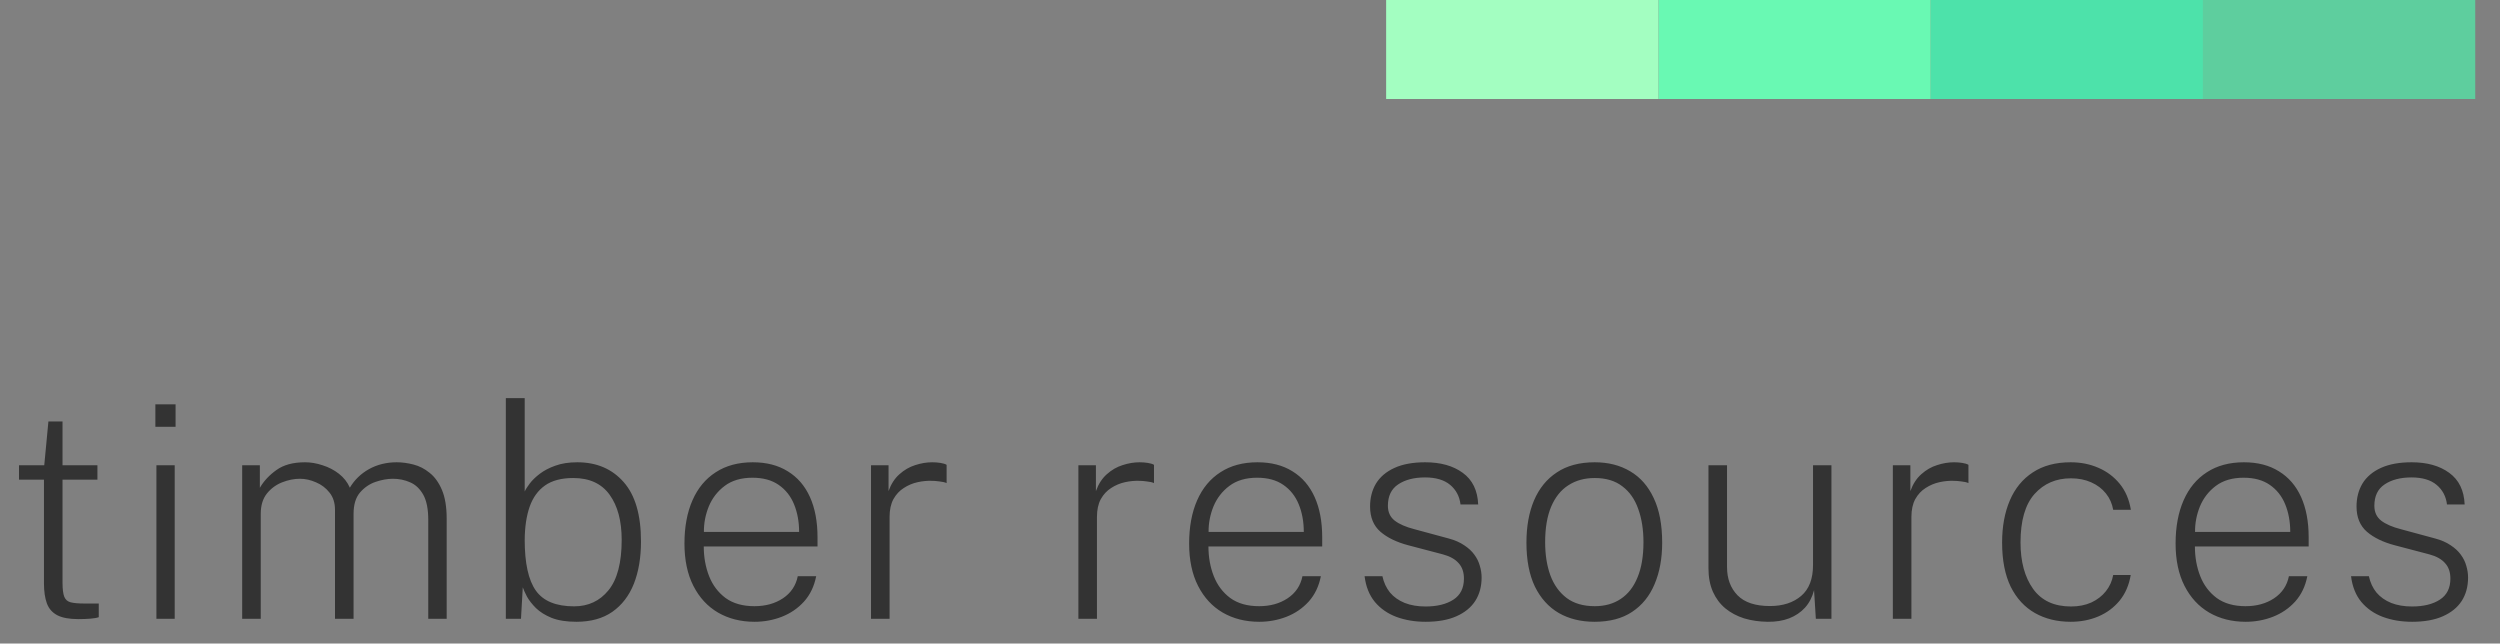
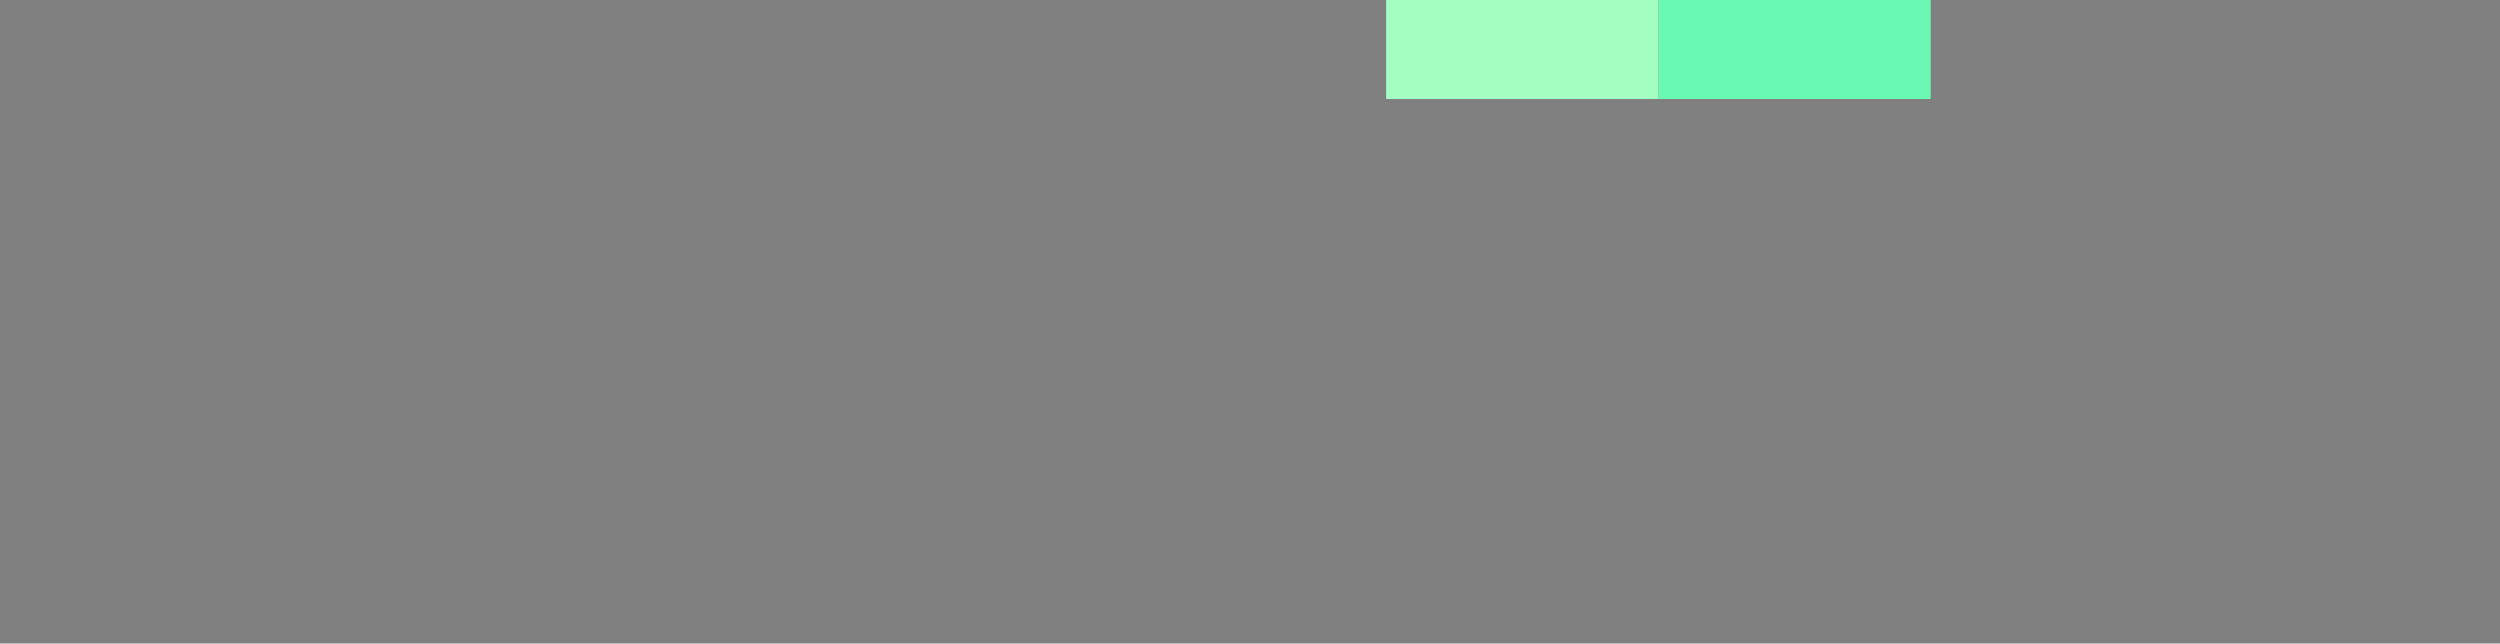
<svg xmlns="http://www.w3.org/2000/svg" width="101" height="26" viewBox="0 0 101 26" fill="none">
  <rect x="0" y="0" width="101" height="26" fill="#808080" stroke="none" />
-   <path d="M3.936 19.378H2.526V23.542C2.526 23.802 2.55 23.992 2.598 24.112C2.646 24.228 2.732 24.302 2.856 24.334C2.984 24.366 3.164 24.382 3.396 24.382H3.99V24.934C3.914 24.962 3.802 24.982 3.654 24.994C3.51 25.006 3.346 25.012 3.162 25.012C2.798 25.012 2.516 24.96 2.316 24.856C2.116 24.752 1.976 24.594 1.896 24.382C1.816 24.166 1.776 23.892 1.776 23.56V19.378H0.768V18.796H1.788L1.956 17.026H2.526V18.796H3.936V19.378ZM7.058 18.796V25H6.319V18.796H7.058ZM7.093 16.336V17.242H6.277V16.336H7.093ZM9.784 25V18.796H10.498V19.708C10.658 19.432 10.882 19.192 11.17 18.988C11.458 18.78 11.842 18.676 12.322 18.676C12.554 18.676 12.79 18.716 13.03 18.796C13.274 18.872 13.494 18.986 13.69 19.138C13.886 19.29 14.034 19.478 14.134 19.702C14.322 19.386 14.58 19.136 14.908 18.952C15.24 18.768 15.614 18.676 16.03 18.676C16.242 18.676 16.466 18.706 16.702 18.766C16.938 18.826 17.156 18.938 17.356 19.102C17.56 19.262 17.726 19.492 17.854 19.792C17.982 20.092 18.046 20.482 18.046 20.962V25H17.302V21.01C17.302 20.566 17.234 20.224 17.098 19.984C16.962 19.744 16.786 19.578 16.57 19.486C16.354 19.39 16.122 19.342 15.874 19.342C15.654 19.342 15.42 19.384 15.172 19.468C14.928 19.552 14.718 19.696 14.542 19.9C14.37 20.104 14.284 20.39 14.284 20.758V25H13.534V20.596C13.534 20.316 13.46 20.084 13.312 19.9C13.168 19.716 12.986 19.578 12.766 19.486C12.55 19.39 12.334 19.342 12.118 19.342C11.882 19.342 11.642 19.39 11.398 19.486C11.154 19.582 10.948 19.734 10.78 19.942C10.616 20.15 10.534 20.422 10.534 20.758V25H9.784ZM23.286 25.12C22.89 25.12 22.558 25.068 22.29 24.964C22.026 24.856 21.814 24.724 21.654 24.568C21.494 24.408 21.372 24.252 21.288 24.1C21.208 23.944 21.152 23.82 21.12 23.728L21.048 25H20.436V16.084H21.198V19.858C21.234 19.774 21.302 19.666 21.402 19.534C21.502 19.402 21.636 19.272 21.804 19.144C21.976 19.012 22.186 18.902 22.434 18.814C22.686 18.722 22.982 18.676 23.322 18.676C24.102 18.676 24.726 18.942 25.194 19.474C25.662 20.002 25.896 20.802 25.896 21.874C25.896 22.526 25.8 23.096 25.608 23.584C25.416 24.068 25.126 24.446 24.738 24.718C24.354 24.986 23.87 25.12 23.286 25.12ZM23.196 24.496C23.768 24.496 24.23 24.28 24.582 23.848C24.938 23.412 25.116 22.732 25.116 21.808C25.116 21.044 24.954 20.438 24.63 19.99C24.306 19.538 23.816 19.312 23.16 19.312C22.684 19.312 22.304 19.412 22.02 19.612C21.736 19.812 21.528 20.1 21.396 20.476C21.268 20.848 21.202 21.292 21.198 21.808C21.198 22.752 21.348 23.436 21.648 23.86C21.948 24.284 22.464 24.496 23.196 24.496ZM28.432 22.078C28.432 22.51 28.504 22.91 28.648 23.278C28.792 23.642 29.014 23.936 29.314 24.16C29.618 24.38 30.006 24.49 30.478 24.49C30.926 24.49 31.31 24.384 31.63 24.172C31.954 23.956 32.154 23.658 32.23 23.278H32.974C32.894 23.686 32.73 24.028 32.482 24.304C32.234 24.576 31.936 24.78 31.588 24.916C31.24 25.052 30.872 25.12 30.484 25.12C29.928 25.12 29.436 24.996 29.008 24.748C28.584 24.5 28.252 24.14 28.012 23.668C27.772 23.196 27.652 22.626 27.652 21.958C27.652 21.286 27.76 20.704 27.976 20.212C28.192 19.72 28.506 19.342 28.918 19.078C29.33 18.81 29.828 18.676 30.412 18.676C30.968 18.676 31.44 18.798 31.828 19.042C32.22 19.282 32.518 19.628 32.722 20.08C32.926 20.532 33.028 21.074 33.028 21.706V22.078H28.432ZM28.438 21.49H32.284C32.284 21.078 32.216 20.706 32.08 20.374C31.944 20.042 31.736 19.78 31.456 19.588C31.18 19.396 30.828 19.3 30.4 19.3C29.944 19.3 29.57 19.41 29.278 19.63C28.99 19.846 28.776 20.122 28.636 20.458C28.5 20.794 28.434 21.138 28.438 21.49ZM35.189 25V18.796H35.897V19.84C36.001 19.552 36.149 19.324 36.341 19.156C36.533 18.984 36.745 18.862 36.977 18.79C37.209 18.714 37.437 18.676 37.661 18.676C37.769 18.676 37.877 18.684 37.985 18.7C38.093 18.716 38.179 18.742 38.243 18.778V19.516C38.171 19.484 38.075 19.462 37.955 19.45C37.839 19.434 37.741 19.426 37.661 19.426C37.469 19.418 37.273 19.436 37.073 19.48C36.873 19.524 36.687 19.602 36.515 19.714C36.343 19.822 36.203 19.972 36.095 20.164C35.991 20.356 35.939 20.596 35.939 20.884V25H35.189ZM43.567 25V18.796H44.275V19.84C44.379 19.552 44.527 19.324 44.719 19.156C44.911 18.984 45.123 18.862 45.355 18.79C45.587 18.714 45.815 18.676 46.039 18.676C46.147 18.676 46.255 18.684 46.363 18.7C46.471 18.716 46.557 18.742 46.621 18.778V19.516C46.549 19.484 46.453 19.462 46.333 19.45C46.217 19.434 46.119 19.426 46.039 19.426C45.847 19.418 45.651 19.436 45.451 19.48C45.251 19.524 45.065 19.602 44.893 19.714C44.721 19.822 44.581 19.972 44.473 20.164C44.369 20.356 44.317 20.596 44.317 20.884V25H43.567ZM48.821 22.078C48.821 22.51 48.893 22.91 49.037 23.278C49.181 23.642 49.403 23.936 49.703 24.16C50.007 24.38 50.395 24.49 50.867 24.49C51.315 24.49 51.699 24.384 52.019 24.172C52.343 23.956 52.543 23.658 52.619 23.278H53.363C53.283 23.686 53.119 24.028 52.871 24.304C52.623 24.576 52.325 24.78 51.977 24.916C51.629 25.052 51.261 25.12 50.873 25.12C50.317 25.12 49.825 24.996 49.397 24.748C48.973 24.5 48.641 24.14 48.401 23.668C48.161 23.196 48.041 22.626 48.041 21.958C48.041 21.286 48.149 20.704 48.365 20.212C48.581 19.72 48.895 19.342 49.307 19.078C49.719 18.81 50.217 18.676 50.801 18.676C51.357 18.676 51.829 18.798 52.217 19.042C52.609 19.282 52.907 19.628 53.111 20.08C53.315 20.532 53.417 21.074 53.417 21.706V22.078H48.821ZM48.827 21.49H52.673C52.673 21.078 52.605 20.706 52.469 20.374C52.333 20.042 52.125 19.78 51.845 19.588C51.569 19.396 51.217 19.3 50.789 19.3C50.333 19.3 49.959 19.41 49.667 19.63C49.379 19.846 49.165 20.122 49.025 20.458C48.889 20.794 48.823 21.138 48.827 21.49ZM57.595 25.12C57.163 25.12 56.769 25.054 56.413 24.922C56.061 24.79 55.771 24.588 55.543 24.316C55.319 24.044 55.181 23.698 55.129 23.278H55.849C55.905 23.534 56.007 23.754 56.155 23.938C56.307 24.118 56.505 24.258 56.749 24.358C56.993 24.454 57.275 24.502 57.595 24.502C58.059 24.502 58.433 24.41 58.717 24.226C59.001 24.042 59.143 23.758 59.143 23.374C59.143 23.114 59.071 22.906 58.927 22.75C58.787 22.59 58.575 22.472 58.291 22.396L56.899 22.03C56.427 21.906 56.051 21.724 55.771 21.484C55.491 21.24 55.351 20.9 55.351 20.464C55.351 20.112 55.431 19.802 55.591 19.534C55.755 19.266 56.003 19.056 56.335 18.904C56.667 18.752 57.081 18.676 57.577 18.676C58.201 18.676 58.707 18.818 59.095 19.102C59.487 19.386 59.695 19.812 59.719 20.38H59.005C58.965 20.052 58.825 19.788 58.585 19.588C58.345 19.388 58.007 19.288 57.571 19.288C57.127 19.288 56.765 19.382 56.485 19.57C56.209 19.754 56.071 20.042 56.071 20.434C56.071 20.69 56.163 20.89 56.347 21.034C56.535 21.178 56.803 21.294 57.151 21.382L58.525 21.754C58.777 21.822 58.987 21.914 59.155 22.03C59.327 22.142 59.463 22.268 59.563 22.408C59.667 22.548 59.741 22.698 59.785 22.858C59.833 23.018 59.857 23.176 59.857 23.332C59.857 23.696 59.771 24.012 59.599 24.28C59.427 24.544 59.173 24.75 58.837 24.898C58.505 25.046 58.091 25.12 57.595 25.12ZM64.422 25.12C63.87 25.12 63.388 25.002 62.976 24.766C62.564 24.526 62.242 24.17 62.01 23.698C61.782 23.222 61.668 22.63 61.668 21.922C61.668 21.27 61.77 20.702 61.974 20.218C62.182 19.73 62.49 19.352 62.898 19.084C63.306 18.812 63.816 18.676 64.428 18.676C64.976 18.676 65.454 18.798 65.862 19.042C66.27 19.282 66.586 19.642 66.81 20.122C67.038 20.602 67.152 21.202 67.152 21.922C67.152 22.558 67.05 23.116 66.846 23.596C66.646 24.076 66.344 24.45 65.94 24.718C65.54 24.986 65.034 25.12 64.422 25.12ZM64.428 24.49C64.836 24.49 65.186 24.392 65.478 24.196C65.774 24 66 23.71 66.156 23.326C66.316 22.942 66.396 22.468 66.396 21.904C66.396 21.4 66.326 20.954 66.186 20.566C66.05 20.174 65.836 19.868 65.544 19.648C65.256 19.424 64.884 19.312 64.428 19.312C64.016 19.312 63.66 19.41 63.36 19.606C63.06 19.798 62.828 20.088 62.664 20.476C62.504 20.86 62.424 21.336 62.424 21.904C62.424 22.408 62.494 22.854 62.634 23.242C62.778 23.63 62.998 23.936 63.294 24.16C63.59 24.38 63.968 24.49 64.428 24.49ZM71.416 25.12C71.072 25.116 70.754 25.07 70.462 24.982C70.174 24.89 69.922 24.756 69.706 24.58C69.49 24.4 69.322 24.176 69.202 23.908C69.082 23.636 69.022 23.32 69.022 22.96V18.796H69.772V22.912C69.772 23.38 69.914 23.76 70.198 24.052C70.482 24.34 70.918 24.484 71.506 24.484C72.026 24.484 72.446 24.348 72.766 24.076C73.086 23.804 73.246 23.388 73.246 22.828V18.796H73.99V25H73.36L73.288 23.842C73.216 24.122 73.094 24.358 72.922 24.55C72.75 24.738 72.536 24.882 72.28 24.982C72.028 25.078 71.74 25.124 71.416 25.12ZM76.471 25V18.796H77.179V19.84C77.283 19.552 77.431 19.324 77.623 19.156C77.815 18.984 78.027 18.862 78.259 18.79C78.491 18.714 78.719 18.676 78.943 18.676C79.051 18.676 79.159 18.684 79.267 18.7C79.375 18.716 79.461 18.742 79.525 18.778V19.516C79.453 19.484 79.357 19.462 79.237 19.45C79.121 19.434 79.023 19.426 78.943 19.426C78.751 19.418 78.555 19.436 78.355 19.48C78.155 19.524 77.969 19.602 77.797 19.714C77.625 19.822 77.485 19.972 77.377 20.164C77.273 20.356 77.221 20.596 77.221 20.884V25H76.471ZM83.657 18.676C84.061 18.676 84.433 18.75 84.773 18.898C85.117 19.046 85.405 19.262 85.637 19.546C85.869 19.83 86.019 20.18 86.087 20.596H85.373C85.329 20.344 85.231 20.124 85.079 19.936C84.927 19.744 84.729 19.594 84.485 19.486C84.245 19.378 83.971 19.324 83.663 19.324C83.063 19.324 82.573 19.536 82.193 19.96C81.817 20.384 81.629 21.036 81.629 21.916C81.629 22.692 81.799 23.318 82.139 23.794C82.479 24.266 82.989 24.502 83.669 24.502C83.977 24.502 84.251 24.448 84.491 24.34C84.731 24.228 84.927 24.076 85.079 23.884C85.231 23.692 85.329 23.474 85.373 23.23H86.081C86.013 23.638 85.863 23.984 85.631 24.268C85.399 24.548 85.113 24.76 84.773 24.904C84.433 25.048 84.061 25.12 83.657 25.12C83.109 25.12 82.627 25.002 82.211 24.766C81.795 24.53 81.469 24.176 81.233 23.704C81.001 23.228 80.885 22.632 80.885 21.916C80.885 21.272 80.989 20.706 81.197 20.218C81.405 19.73 81.715 19.352 82.127 19.084C82.539 18.812 83.049 18.676 83.657 18.676ZM88.674 22.078C88.674 22.51 88.746 22.91 88.89 23.278C89.034 23.642 89.256 23.936 89.556 24.16C89.86 24.38 90.248 24.49 90.72 24.49C91.168 24.49 91.552 24.384 91.872 24.172C92.196 23.956 92.396 23.658 92.472 23.278H93.216C93.136 23.686 92.972 24.028 92.724 24.304C92.476 24.576 92.178 24.78 91.83 24.916C91.482 25.052 91.114 25.12 90.726 25.12C90.17 25.12 89.678 24.996 89.25 24.748C88.826 24.5 88.494 24.14 88.254 23.668C88.014 23.196 87.894 22.626 87.894 21.958C87.894 21.286 88.002 20.704 88.218 20.212C88.434 19.72 88.748 19.342 89.16 19.078C89.572 18.81 90.07 18.676 90.654 18.676C91.21 18.676 91.682 18.798 92.07 19.042C92.462 19.282 92.76 19.628 92.964 20.08C93.168 20.532 93.27 21.074 93.27 21.706V22.078H88.674ZM88.68 21.49H92.526C92.526 21.078 92.458 20.706 92.322 20.374C92.186 20.042 91.978 19.78 91.698 19.588C91.422 19.396 91.07 19.3 90.642 19.3C90.186 19.3 89.812 19.41 89.52 19.63C89.232 19.846 89.018 20.122 88.878 20.458C88.742 20.794 88.676 21.138 88.68 21.49ZM97.448 25.12C97.016 25.12 96.622 25.054 96.266 24.922C95.914 24.79 95.624 24.588 95.396 24.316C95.172 24.044 95.034 23.698 94.982 23.278H95.702C95.758 23.534 95.86 23.754 96.008 23.938C96.16 24.118 96.358 24.258 96.602 24.358C96.846 24.454 97.128 24.502 97.448 24.502C97.912 24.502 98.286 24.41 98.57 24.226C98.854 24.042 98.996 23.758 98.996 23.374C98.996 23.114 98.924 22.906 98.78 22.75C98.64 22.59 98.428 22.472 98.144 22.396L96.752 22.03C96.28 21.906 95.904 21.724 95.624 21.484C95.344 21.24 95.204 20.9 95.204 20.464C95.204 20.112 95.284 19.802 95.444 19.534C95.608 19.266 95.856 19.056 96.188 18.904C96.52 18.752 96.934 18.676 97.43 18.676C98.054 18.676 98.56 18.818 98.948 19.102C99.34 19.386 99.548 19.812 99.572 20.38H98.858C98.818 20.052 98.678 19.788 98.438 19.588C98.198 19.388 97.86 19.288 97.424 19.288C96.98 19.288 96.618 19.382 96.338 19.57C96.062 19.754 95.924 20.042 95.924 20.434C95.924 20.69 96.016 20.89 96.2 21.034C96.388 21.178 96.656 21.294 97.004 21.382L98.378 21.754C98.63 21.822 98.84 21.914 99.008 22.03C99.18 22.142 99.316 22.268 99.416 22.408C99.52 22.548 99.594 22.698 99.638 22.858C99.686 23.018 99.71 23.176 99.71 23.332C99.71 23.696 99.624 24.012 99.452 24.28C99.28 24.544 99.026 24.75 98.69 24.898C98.358 25.046 97.944 25.12 97.448 25.12Z" fill="#333333" />
-   <rect x="78" width="11" height="4" fill="#4DE2AA" />
  <rect x="67" width="11" height="4" fill="#69F9B3" />
  <rect x="56" width="11" height="4" fill="#A3FEC1" />
-   <rect x="89" width="11" height="4" fill="#5ECE9E" />
</svg>